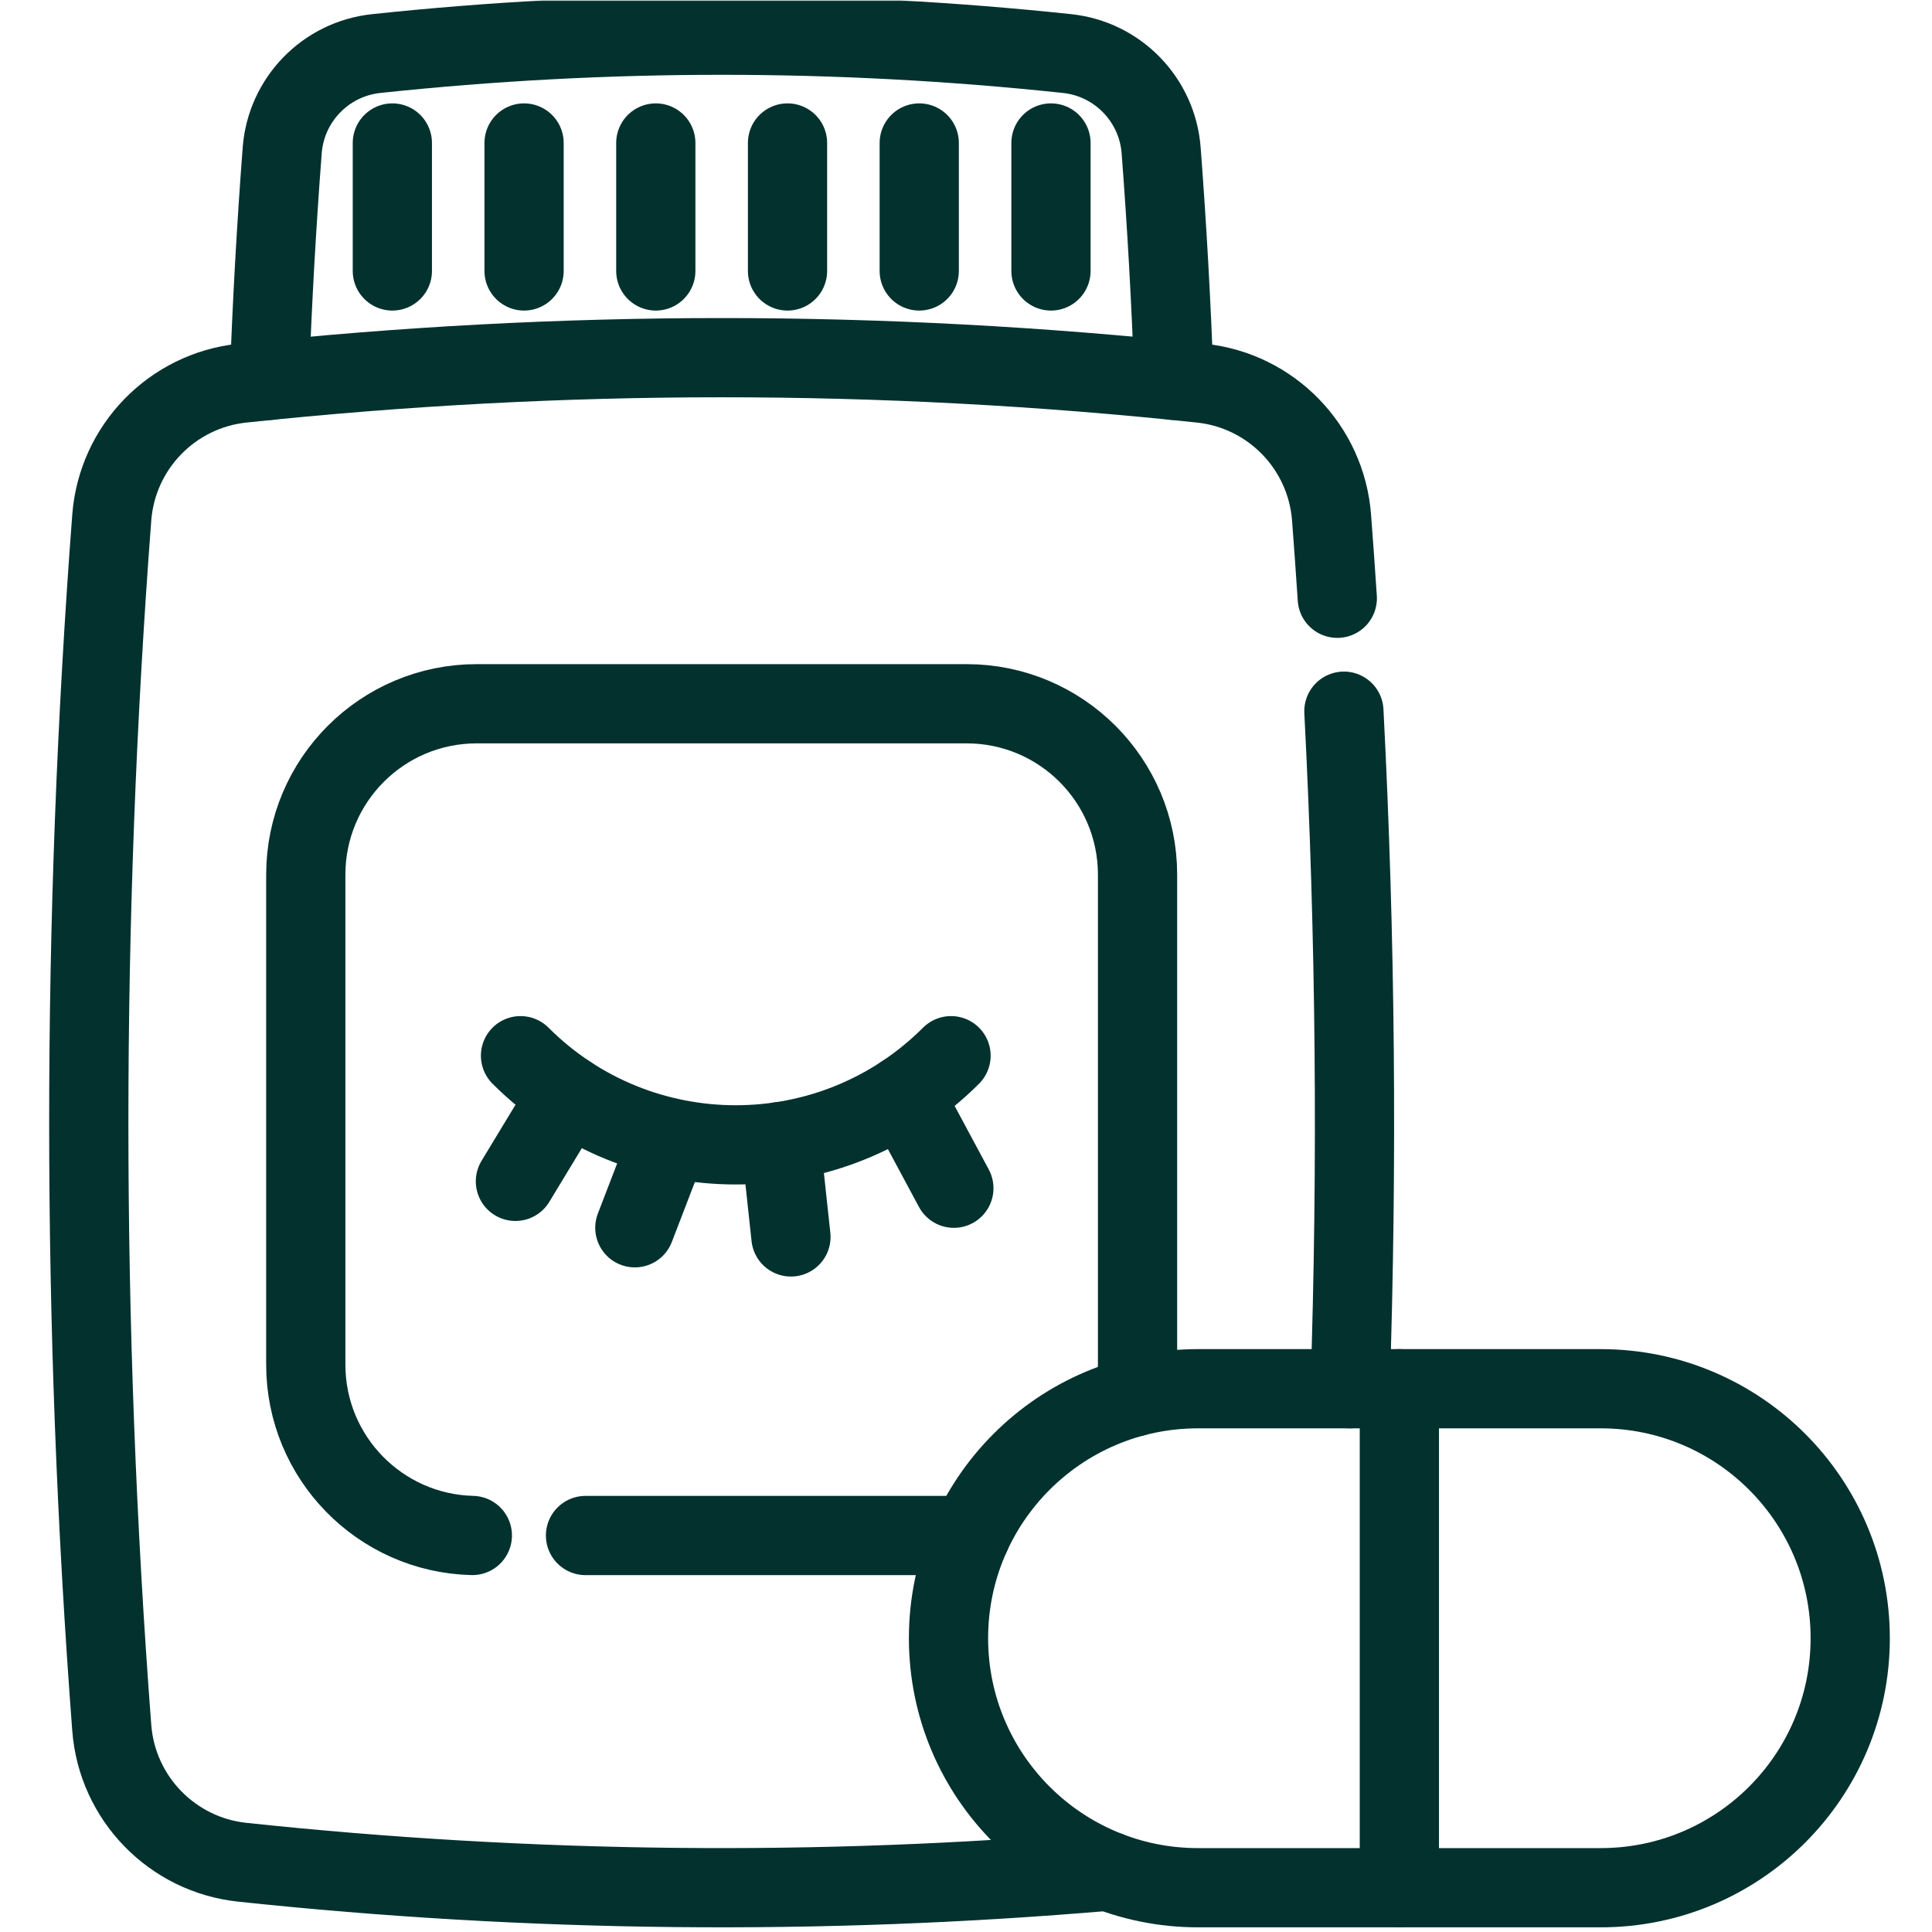
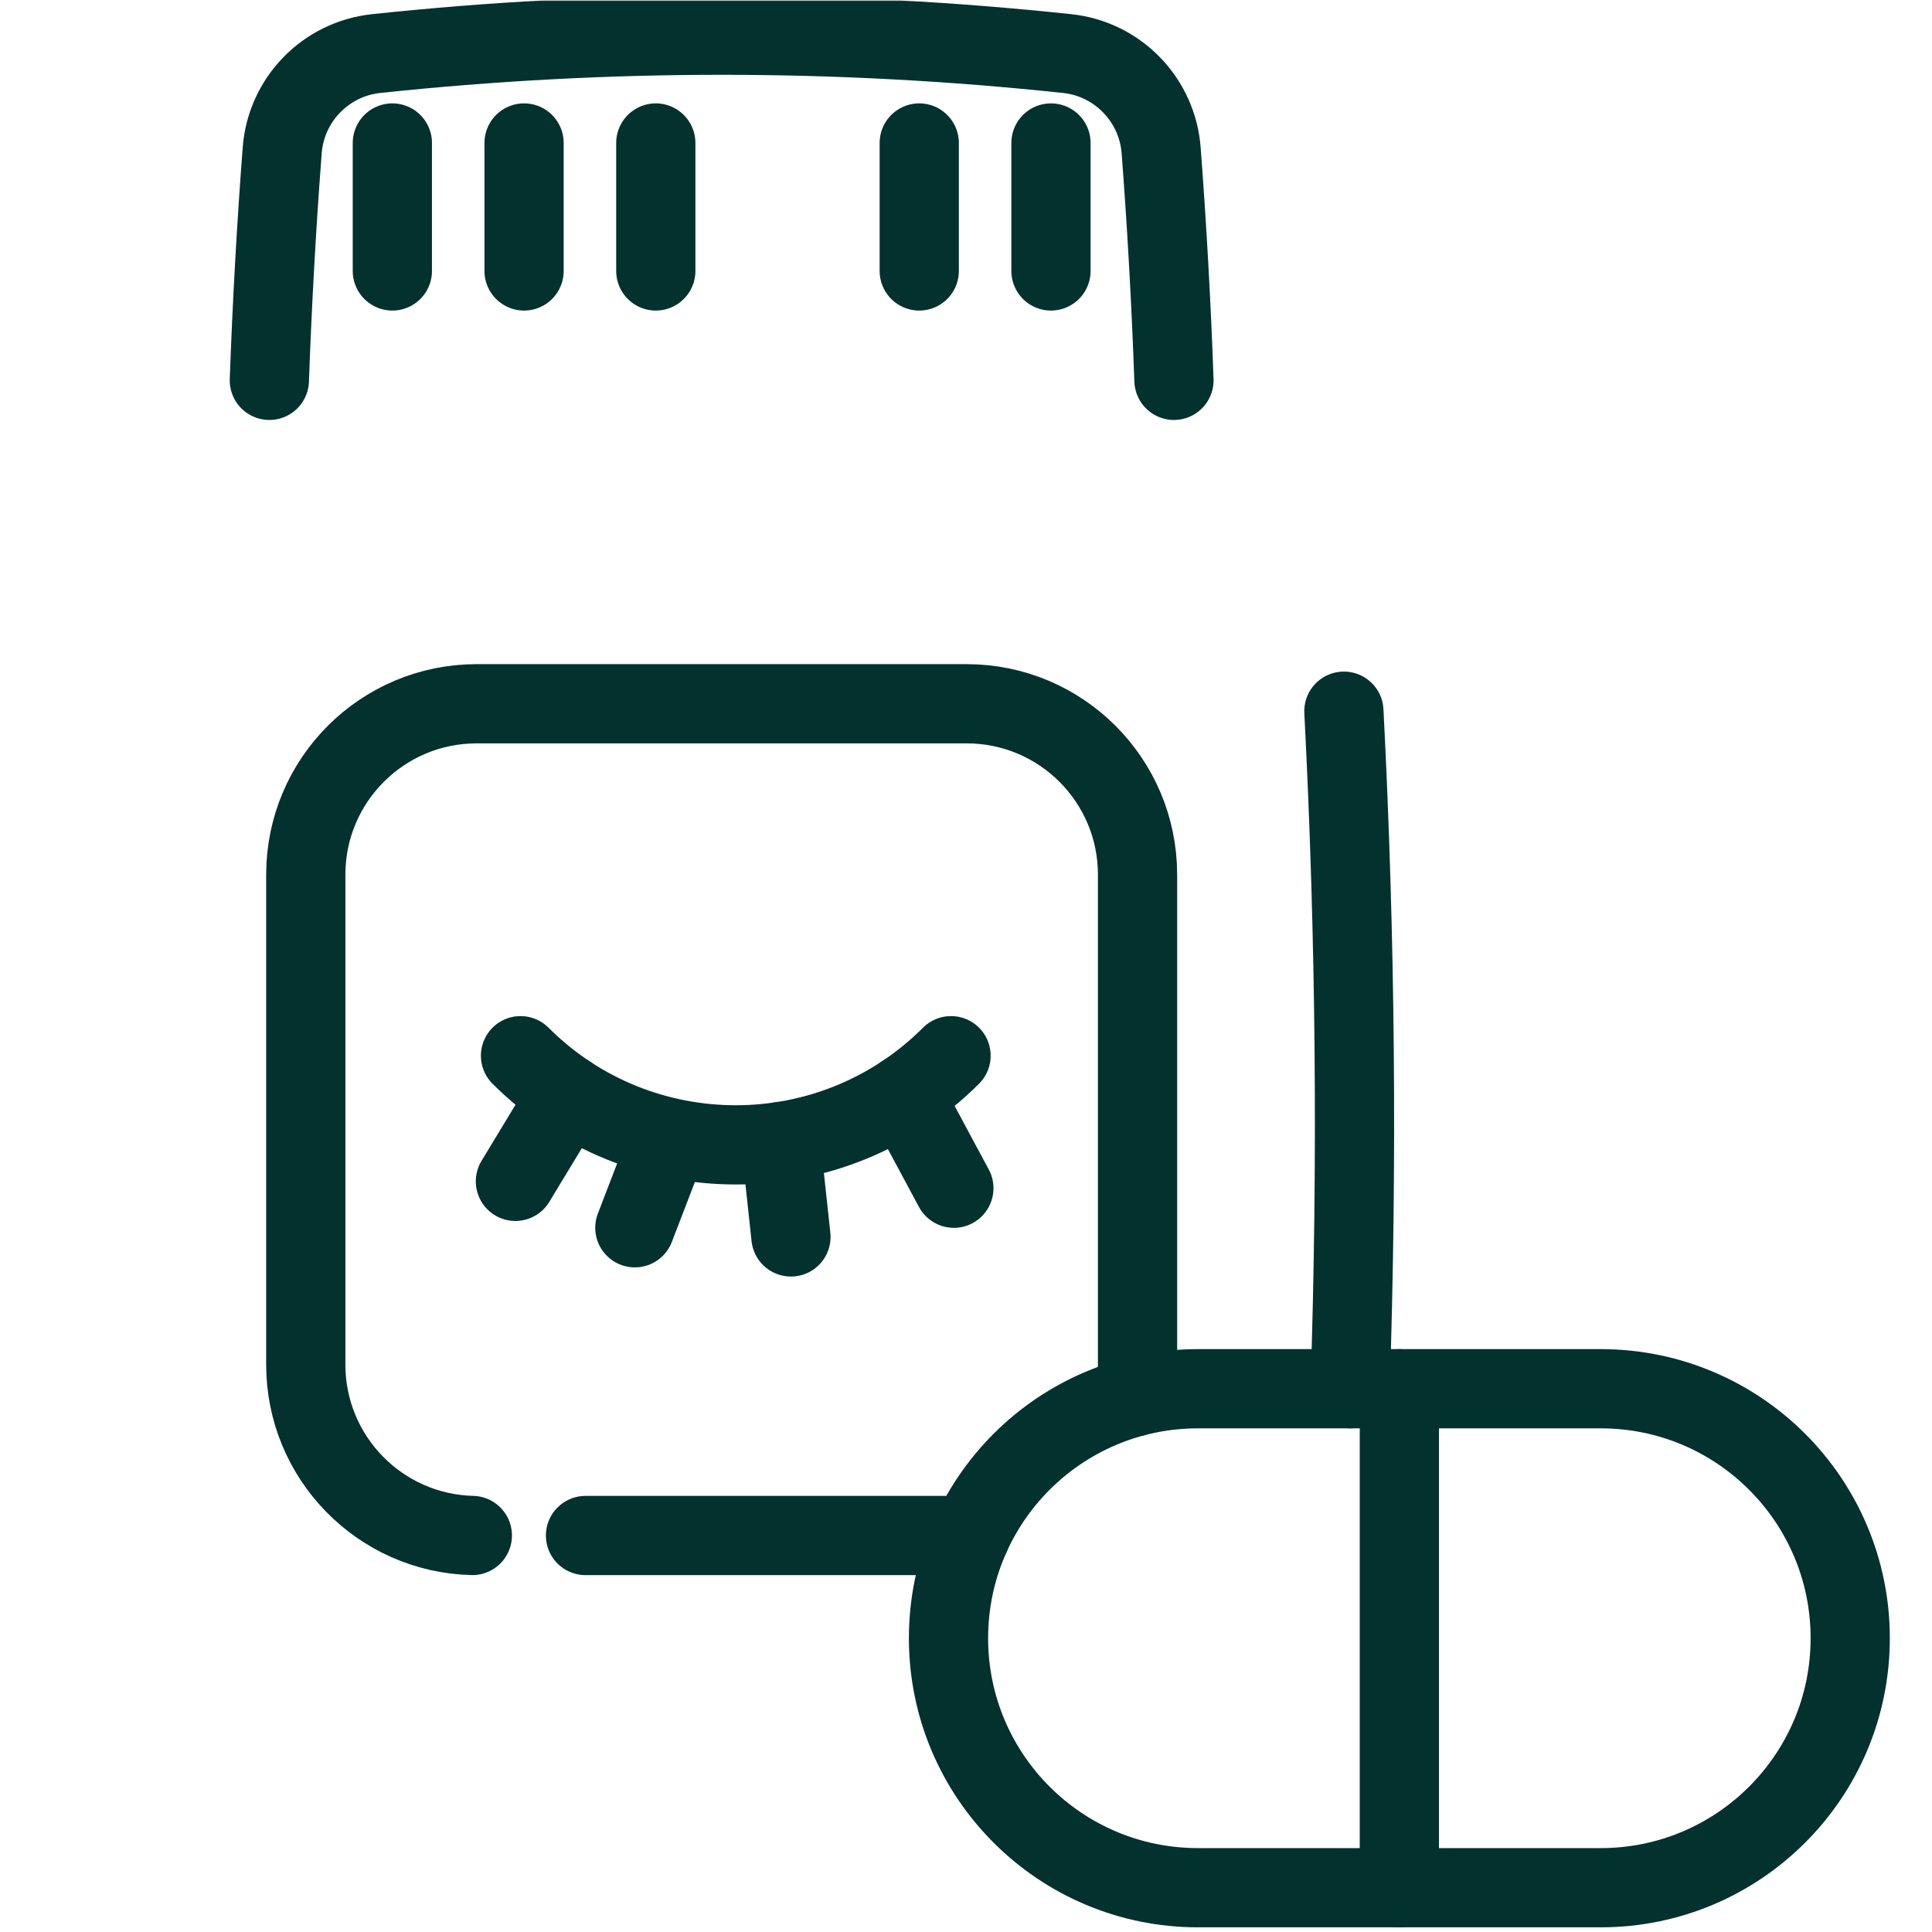
<svg xmlns="http://www.w3.org/2000/svg" version="1.1" width="512" height="512" x="0" y="0" viewBox="0 0 682.667 682.667" style="enable-background:new 0 0 512 512" xml:space="preserve" class="">
  <g>
    <defs id="defs1429" stroke-width="21" style="stroke-width: 21;">
      <clipPath id="clipPath1439" stroke-width="21" style="stroke-width: 21;">
        <path d="M 0,512 H 512 V 0 H 0 Z" id="path1437" fill="#02312e" data-original="#000000" stroke-width="21" style="stroke-width: 21;" />
      </clipPath>
    </defs>
    <mask id="custom" stroke-width="21" style="stroke-width: 21;">
      <rect id="bg" x="0" y="0" width="100%" height="100%" fill="white" data-original="#ffffff" stroke-width="21" style="stroke-width: 21;" />
      <g transform="matrix(1.333,0,0,-1.333,0,682.667)" stroke-width="21" style="stroke-width: 21;" />
    </mask>
    <g mask="url(#custom)" stroke-width="21" style="stroke-width: 21;">
      <g id="g1431" transform="matrix(1.333,0,0,-1.333,0,682.667)" stroke-width="21" style="stroke-width: 21;">
        <g id="g1433" stroke-width="21" style="stroke-width: 21;">
          <g id="g1435" clip-path="url(#clipPath1439)" stroke-width="21" style="stroke-width: 21;">
            <g id="g1441" transform="translate(293.815,16.14)" stroke-width="21" style="stroke-width: 21;">
-               <path d="m 0,0 c -76.53,-6.57 -153.07,-5.78 -229.6,2.35 -18.61,1.98 -33.17,16.98 -34.59,35.65 -8.12,106.92 -8.12,213.85 0,320.78 1.42,18.66 15.98,33.67 34.59,35.64 84.72,9.01 169.44,9.01 254.16,0 18.61,-1.97 33.17,-16.98 34.59,-35.64 0.54,-7.13 1.05,-14.25 1.52,-21.38" style="stroke-width: 21; stroke-linecap: round; stroke-linejoin: round; stroke-miterlimit: 10; stroke-dasharray: none; stroke-opacity: 1;" id="path1443" fill="none" stroke="#02312e" stroke-width="21" stroke-linecap="round" stroke-linejoin="round" stroke-miterlimit="10" stroke-dasharray="none" stroke-opacity="" data-original="#000000" class="" />
-             </g>
+               </g>
            <g id="g1445" transform="translate(356.235,323.609)" stroke-width="21" style="stroke-width: 21;">
              <path d="M 0,0 C 3.09,-59.87 3.63,-119.74 1.64,-179.6" style="stroke-width: 21; stroke-linecap: round; stroke-linejoin: round; stroke-miterlimit: 10; stroke-dasharray: none; stroke-opacity: 1;" id="path1447" fill="none" stroke="#02312e" stroke-width="21" stroke-linecap="round" stroke-linejoin="round" stroke-miterlimit="10" stroke-dasharray="none" stroke-opacity="" data-original="#000000" class="" />
            </g>
            <g id="g1449" transform="translate(311.187,411.308)" stroke-width="21" style="stroke-width: 21;">
              <path d="m 0,0 c -0.714,20.316 -1.848,40.632 -3.393,60.939 -1.026,13.453 -11.517,24.266 -24.931,25.684 -61.046,6.491 -122.093,6.491 -183.139,0 -13.414,-1.418 -23.904,-12.231 -24.921,-25.684 -1.545,-20.307 -2.679,-40.623 -3.403,-60.939" style="stroke-width: 21; stroke-linecap: round; stroke-linejoin: round; stroke-miterlimit: 10; stroke-dasharray: none; stroke-opacity: 1;" id="path1451" fill="none" stroke="#02312e" stroke-width="21" stroke-linecap="round" stroke-linejoin="round" stroke-miterlimit="10" stroke-dasharray="none" stroke-opacity="" data-original="#000000" class="" />
            </g>
            <g id="g1453" transform="translate(155.206,105.1)" stroke-width="21" style="stroke-width: 21;">
              <path d="m 0,0 h 101.03 c 0.35,0 0.69,0 1.04,0.01" style="stroke-width: 21; stroke-linecap: round; stroke-linejoin: round; stroke-miterlimit: 10; stroke-dasharray: none; stroke-opacity: 1;" id="path1455" fill="none" stroke="#02312e" stroke-width="21" stroke-linecap="round" stroke-linejoin="round" stroke-miterlimit="10" stroke-dasharray="none" stroke-opacity="" data-original="#000000" class="" />
            </g>
            <g id="g1457" transform="translate(125.206,105.109)" stroke-width="21" style="stroke-width: 21;">
              <path d="m 0,0 c -24.49,0.61 -44.15,20.65 -44.15,45.29 v 129.89 c 0,25.01 20.28,45.29 45.3,45.29 h 129.88 c 25.02,0 45.3,-20.28 45.3,-45.29 V 45.29 c 0,-2.92 -0.28,-5.78 -0.81,-8.55" style="stroke-width: 21; stroke-linecap: round; stroke-linejoin: round; stroke-miterlimit: 10; stroke-dasharray: none; stroke-opacity: 1;" id="path1459" fill="none" stroke="#02312e" stroke-width="21" stroke-linecap="round" stroke-linejoin="round" stroke-miterlimit="10" stroke-dasharray="none" stroke-opacity="" data-original="#000000" class="" />
            </g>
            <g id="g1461" transform="translate(317.562,144.008)" stroke-width="21" style="stroke-width: 21;">
              <path d="m 0,0 h 106.753 c 36.525,0 66.135,-29.609 66.135,-66.135 0,-36.525 -29.61,-66.135 -66.135,-66.135 H 0 c -36.525,0 -66.134,29.61 -66.134,66.135 C -66.134,-29.609 -36.525,0 0,0 Z" style="stroke-width: 21; stroke-linecap: round; stroke-linejoin: round; stroke-miterlimit: 10; stroke-dasharray: none; stroke-opacity: 1;" id="path1463" fill="none" stroke="#02312e" stroke-width="21" stroke-linecap="round" stroke-linejoin="round" stroke-miterlimit="10" stroke-dasharray="none" stroke-opacity="" data-original="#000000" class="" />
            </g>
            <g id="g1465" transform="translate(370.938,144.008)" stroke-width="21" style="stroke-width: 21;">
              <path d="M 0,0 V -132.27" style="stroke-width: 21; stroke-linecap: round; stroke-linejoin: round; stroke-miterlimit: 10; stroke-dasharray: none; stroke-opacity: 1;" id="path1467" fill="none" stroke="#02312e" stroke-width="21" stroke-linecap="round" stroke-linejoin="round" stroke-miterlimit="10" stroke-dasharray="none" stroke-opacity="" data-original="#000000" class="" />
            </g>
            <g id="g1469" transform="translate(137.977,232.287)" stroke-width="21" style="stroke-width: 21;">
              <path d="M 0,0 C 31.514,-31.514 82.607,-31.514 114.121,0" style="stroke-width: 21; stroke-linecap: round; stroke-linejoin: round; stroke-miterlimit: 10; stroke-dasharray: none; stroke-opacity: 1;" id="path1471" fill="none" stroke="#02312e" stroke-width="21" stroke-linecap="round" stroke-linejoin="round" stroke-miterlimit="10" stroke-dasharray="none" stroke-opacity="" data-original="#000000" class="" />
            </g>
            <g id="g1473" transform="translate(150.566,221.994)" stroke-width="21" style="stroke-width: 21;">
              <path d="M 0,0 -13.943,-23.016" style="stroke-width: 21; stroke-linecap: round; stroke-linejoin: round; stroke-miterlimit: 10; stroke-dasharray: none; stroke-opacity: 1;" id="path1475" fill="none" stroke="#02312e" stroke-width="21" stroke-linecap="round" stroke-linejoin="round" stroke-miterlimit="10" stroke-dasharray="none" stroke-opacity="" data-original="#000000" class="" />
            </g>
            <g id="g1477" transform="translate(177.075,209.531)" stroke-width="21" style="stroke-width: 21;">
              <path d="M 0,0 -8.792,-22.857" style="stroke-width: 21; stroke-linecap: round; stroke-linejoin: round; stroke-miterlimit: 10; stroke-dasharray: none; stroke-opacity: 1;" id="path1479" fill="none" stroke="#02312e" stroke-width="21" stroke-linecap="round" stroke-linejoin="round" stroke-miterlimit="10" stroke-dasharray="none" stroke-opacity="" data-original="#000000" class="" />
            </g>
            <g id="g1481" transform="translate(239.51,221.994)" stroke-width="21" style="stroke-width: 21;">
              <path d="M 0,0 13.337,-24.836" style="stroke-width: 21; stroke-linecap: round; stroke-linejoin: round; stroke-miterlimit: 10; stroke-dasharray: none; stroke-opacity: 1;" id="path1483" fill="none" stroke="#02312e" stroke-width="21" stroke-linecap="round" stroke-linejoin="round" stroke-miterlimit="10" stroke-dasharray="none" stroke-opacity="" data-original="#000000" class="" />
            </g>
            <g id="g1485" transform="translate(206.935,209.531)" stroke-width="21" style="stroke-width: 21;">
              <path d="M 0,0 2.726,-25.284" style="stroke-width: 21; stroke-linecap: round; stroke-linejoin: round; stroke-miterlimit: 10; stroke-dasharray: none; stroke-opacity: 1;" id="path1487" fill="none" stroke="#02312e" stroke-width="21" stroke-linecap="round" stroke-linejoin="round" stroke-miterlimit="10" stroke-dasharray="none" stroke-opacity="" data-original="#000000" class="" />
            </g>
            <g id="g1489" transform="translate(104.003,474.225)" stroke-width="21" style="stroke-width: 21;">
              <path d="M 0,0 V -33.919" style="stroke-width: 21; stroke-linecap: round; stroke-linejoin: round; stroke-miterlimit: 10; stroke-dasharray: none; stroke-opacity: 1;" id="path1491" fill="none" stroke="#02312e" stroke-width="21" stroke-linecap="round" stroke-linejoin="round" stroke-miterlimit="10" stroke-dasharray="none" stroke-opacity="" data-original="#000000" class="" />
            </g>
            <g id="g1493" transform="translate(138.919,474.225)" stroke-width="21" style="stroke-width: 21;">
              <path d="M 0,0 V -33.919" style="stroke-width: 21; stroke-linecap: round; stroke-linejoin: round; stroke-miterlimit: 10; stroke-dasharray: none; stroke-opacity: 1;" id="path1495" fill="none" stroke="#02312e" stroke-width="21" stroke-linecap="round" stroke-linejoin="round" stroke-miterlimit="10" stroke-dasharray="none" stroke-opacity="" data-original="#000000" class="" />
            </g>
            <g id="g1497" transform="translate(173.836,474.225)" stroke-width="21" style="stroke-width: 21;">
              <path d="M 0,0 V -33.919" style="stroke-width: 21; stroke-linecap: round; stroke-linejoin: round; stroke-miterlimit: 10; stroke-dasharray: none; stroke-opacity: 1;" id="path1499" fill="none" stroke="#02312e" stroke-width="21" stroke-linecap="round" stroke-linejoin="round" stroke-miterlimit="10" stroke-dasharray="none" stroke-opacity="" data-original="#000000" class="" />
            </g>
            <g id="g1501" transform="translate(208.753,474.225)" stroke-width="21" style="stroke-width: 21;">
-               <path d="M 0,0 V -33.919" style="stroke-width: 21; stroke-linecap: round; stroke-linejoin: round; stroke-miterlimit: 10; stroke-dasharray: none; stroke-opacity: 1;" id="path1503" fill="none" stroke="#02312e" stroke-width="21" stroke-linecap="round" stroke-linejoin="round" stroke-miterlimit="10" stroke-dasharray="none" stroke-opacity="" data-original="#000000" class="" />
-             </g>
+               </g>
            <g id="g1505" transform="translate(243.67,474.225)" stroke-width="21" style="stroke-width: 21;">
              <path d="M 0,0 V -33.919" style="stroke-width: 21; stroke-linecap: round; stroke-linejoin: round; stroke-miterlimit: 10; stroke-dasharray: none; stroke-opacity: 1;" id="path1507" fill="none" stroke="#02312e" stroke-width="21" stroke-linecap="round" stroke-linejoin="round" stroke-miterlimit="10" stroke-dasharray="none" stroke-opacity="" data-original="#000000" class="" />
            </g>
            <g id="g1509" transform="translate(278.587,474.225)" stroke-width="21" style="stroke-width: 21;">
              <path d="M 0,0 V -33.919" style="stroke-width: 21; stroke-linecap: round; stroke-linejoin: round; stroke-miterlimit: 10; stroke-dasharray: none; stroke-opacity: 1;" id="path1511" fill="none" stroke="#02312e" stroke-width="21" stroke-linecap="round" stroke-linejoin="round" stroke-miterlimit="10" stroke-dasharray="none" stroke-opacity="" data-original="#000000" class="" />
            </g>
          </g>
        </g>
      </g>
    </g>
  </g>
</svg>